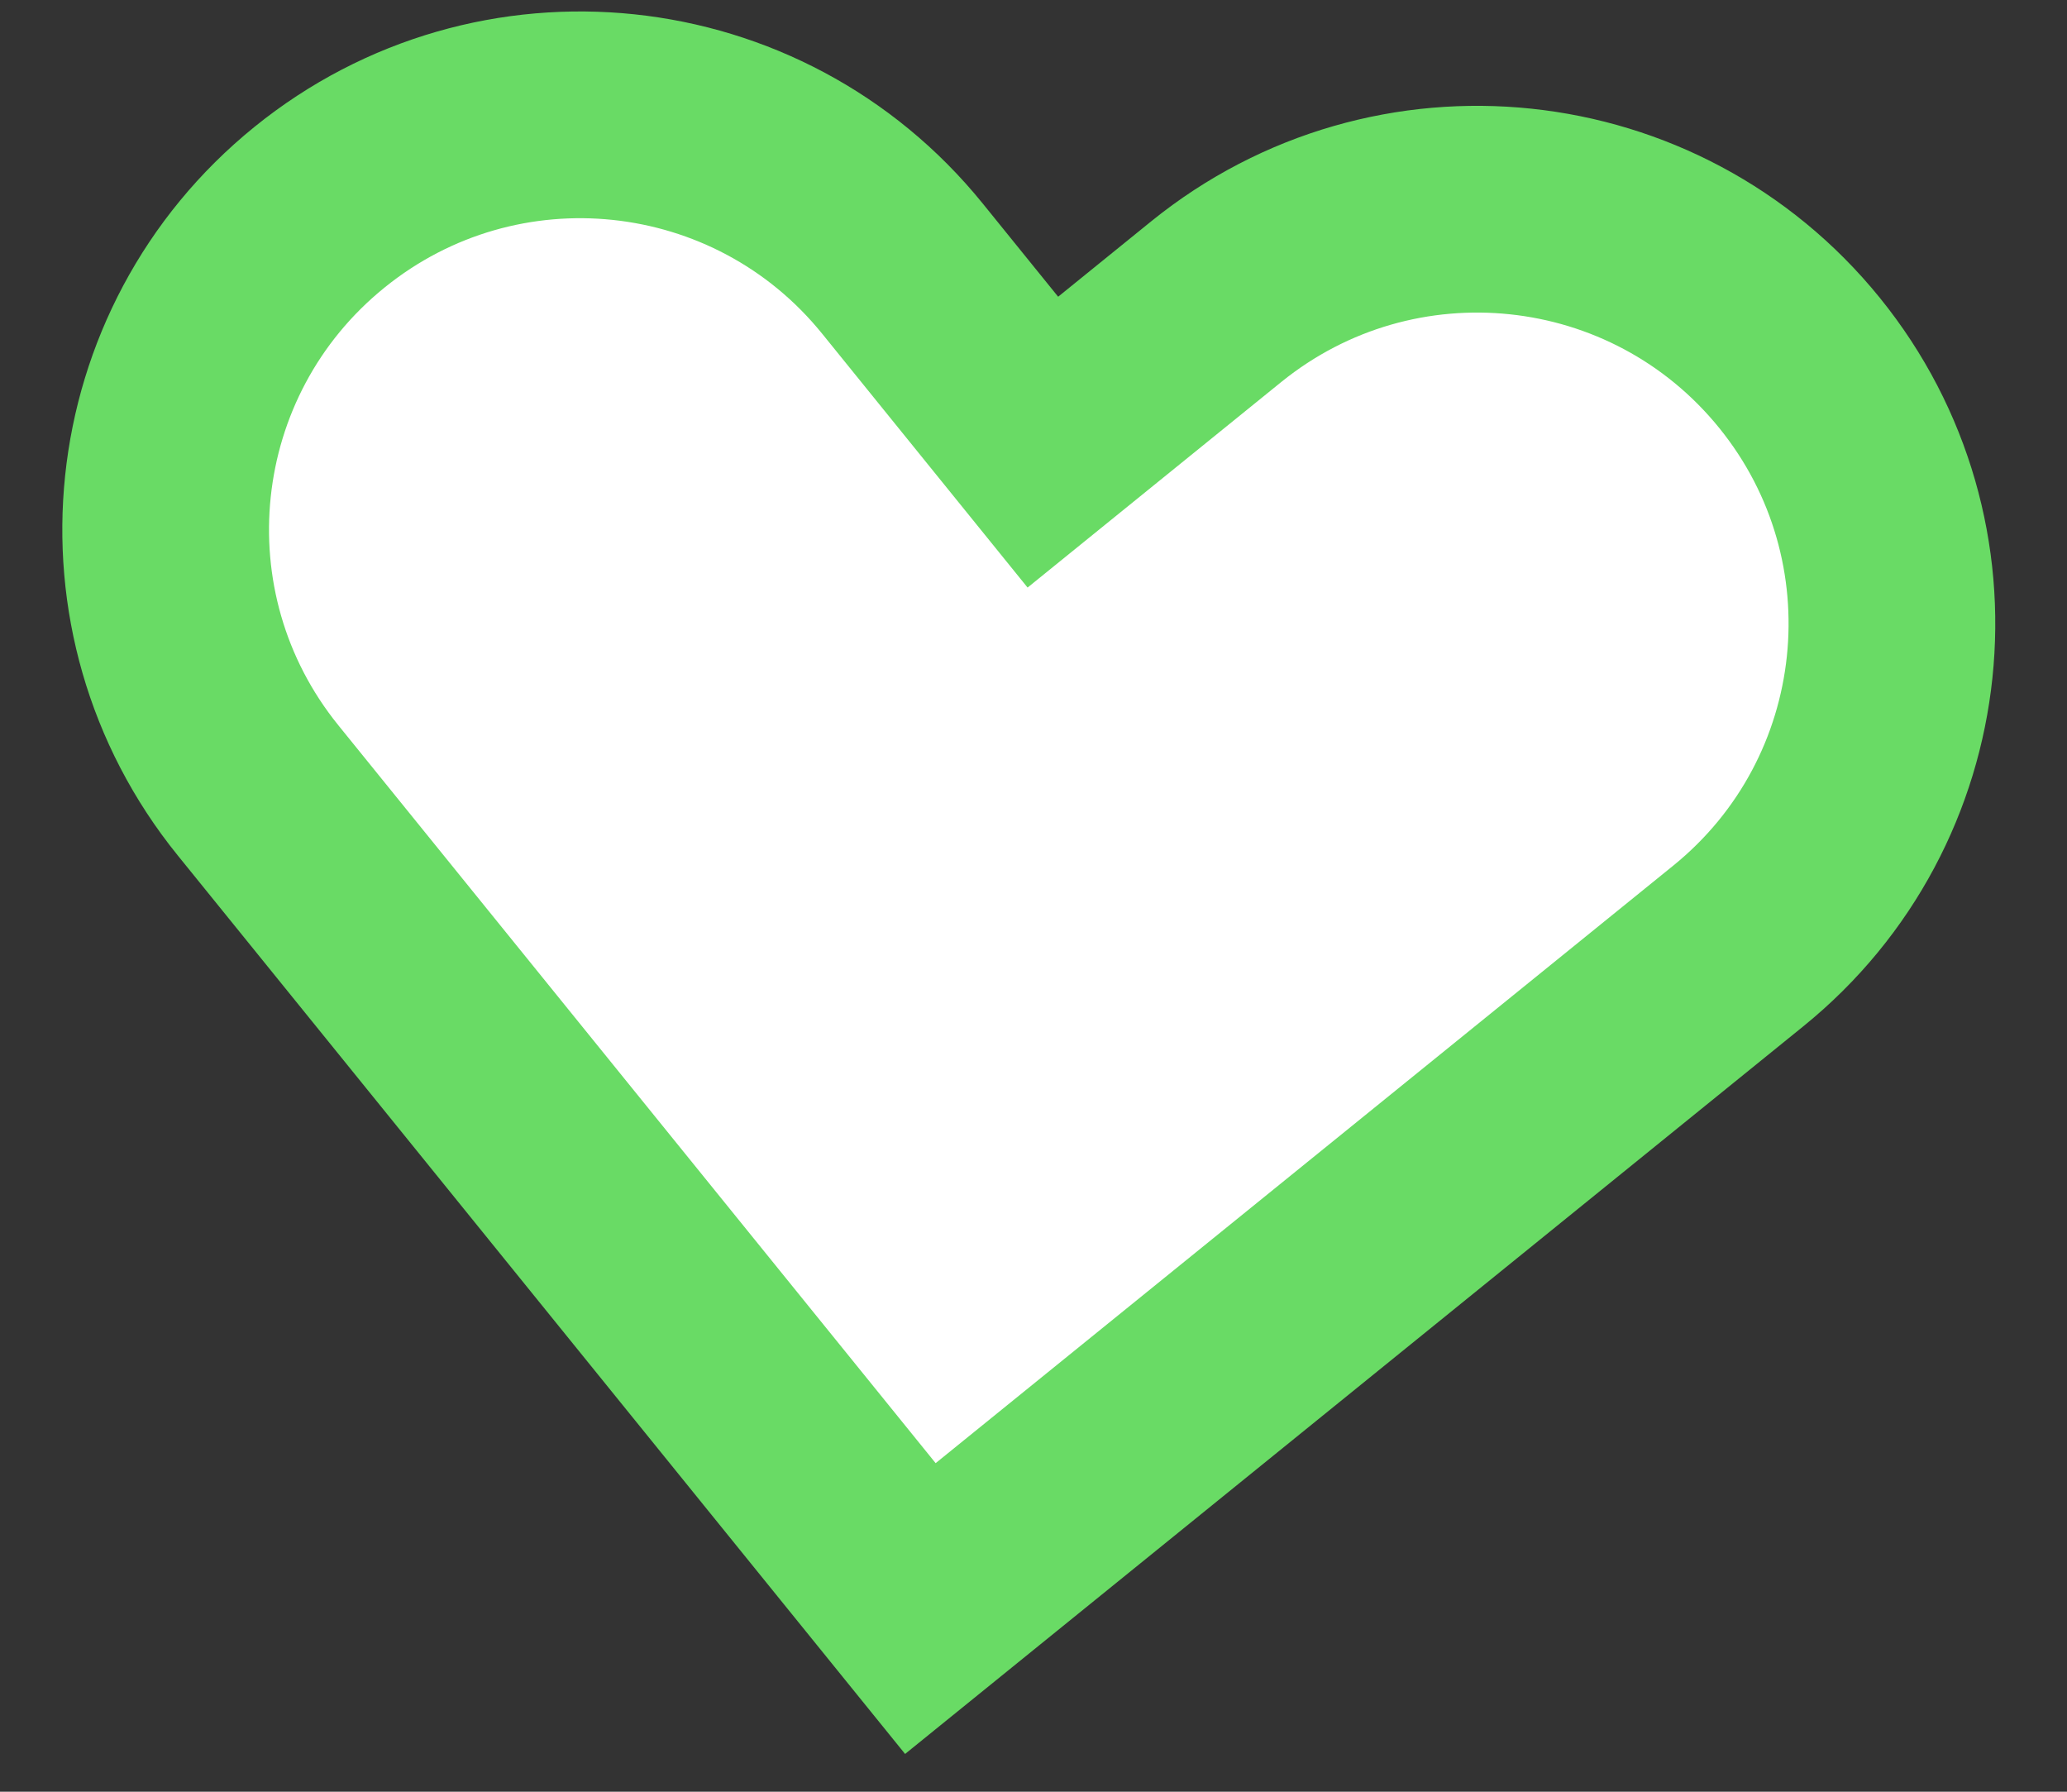
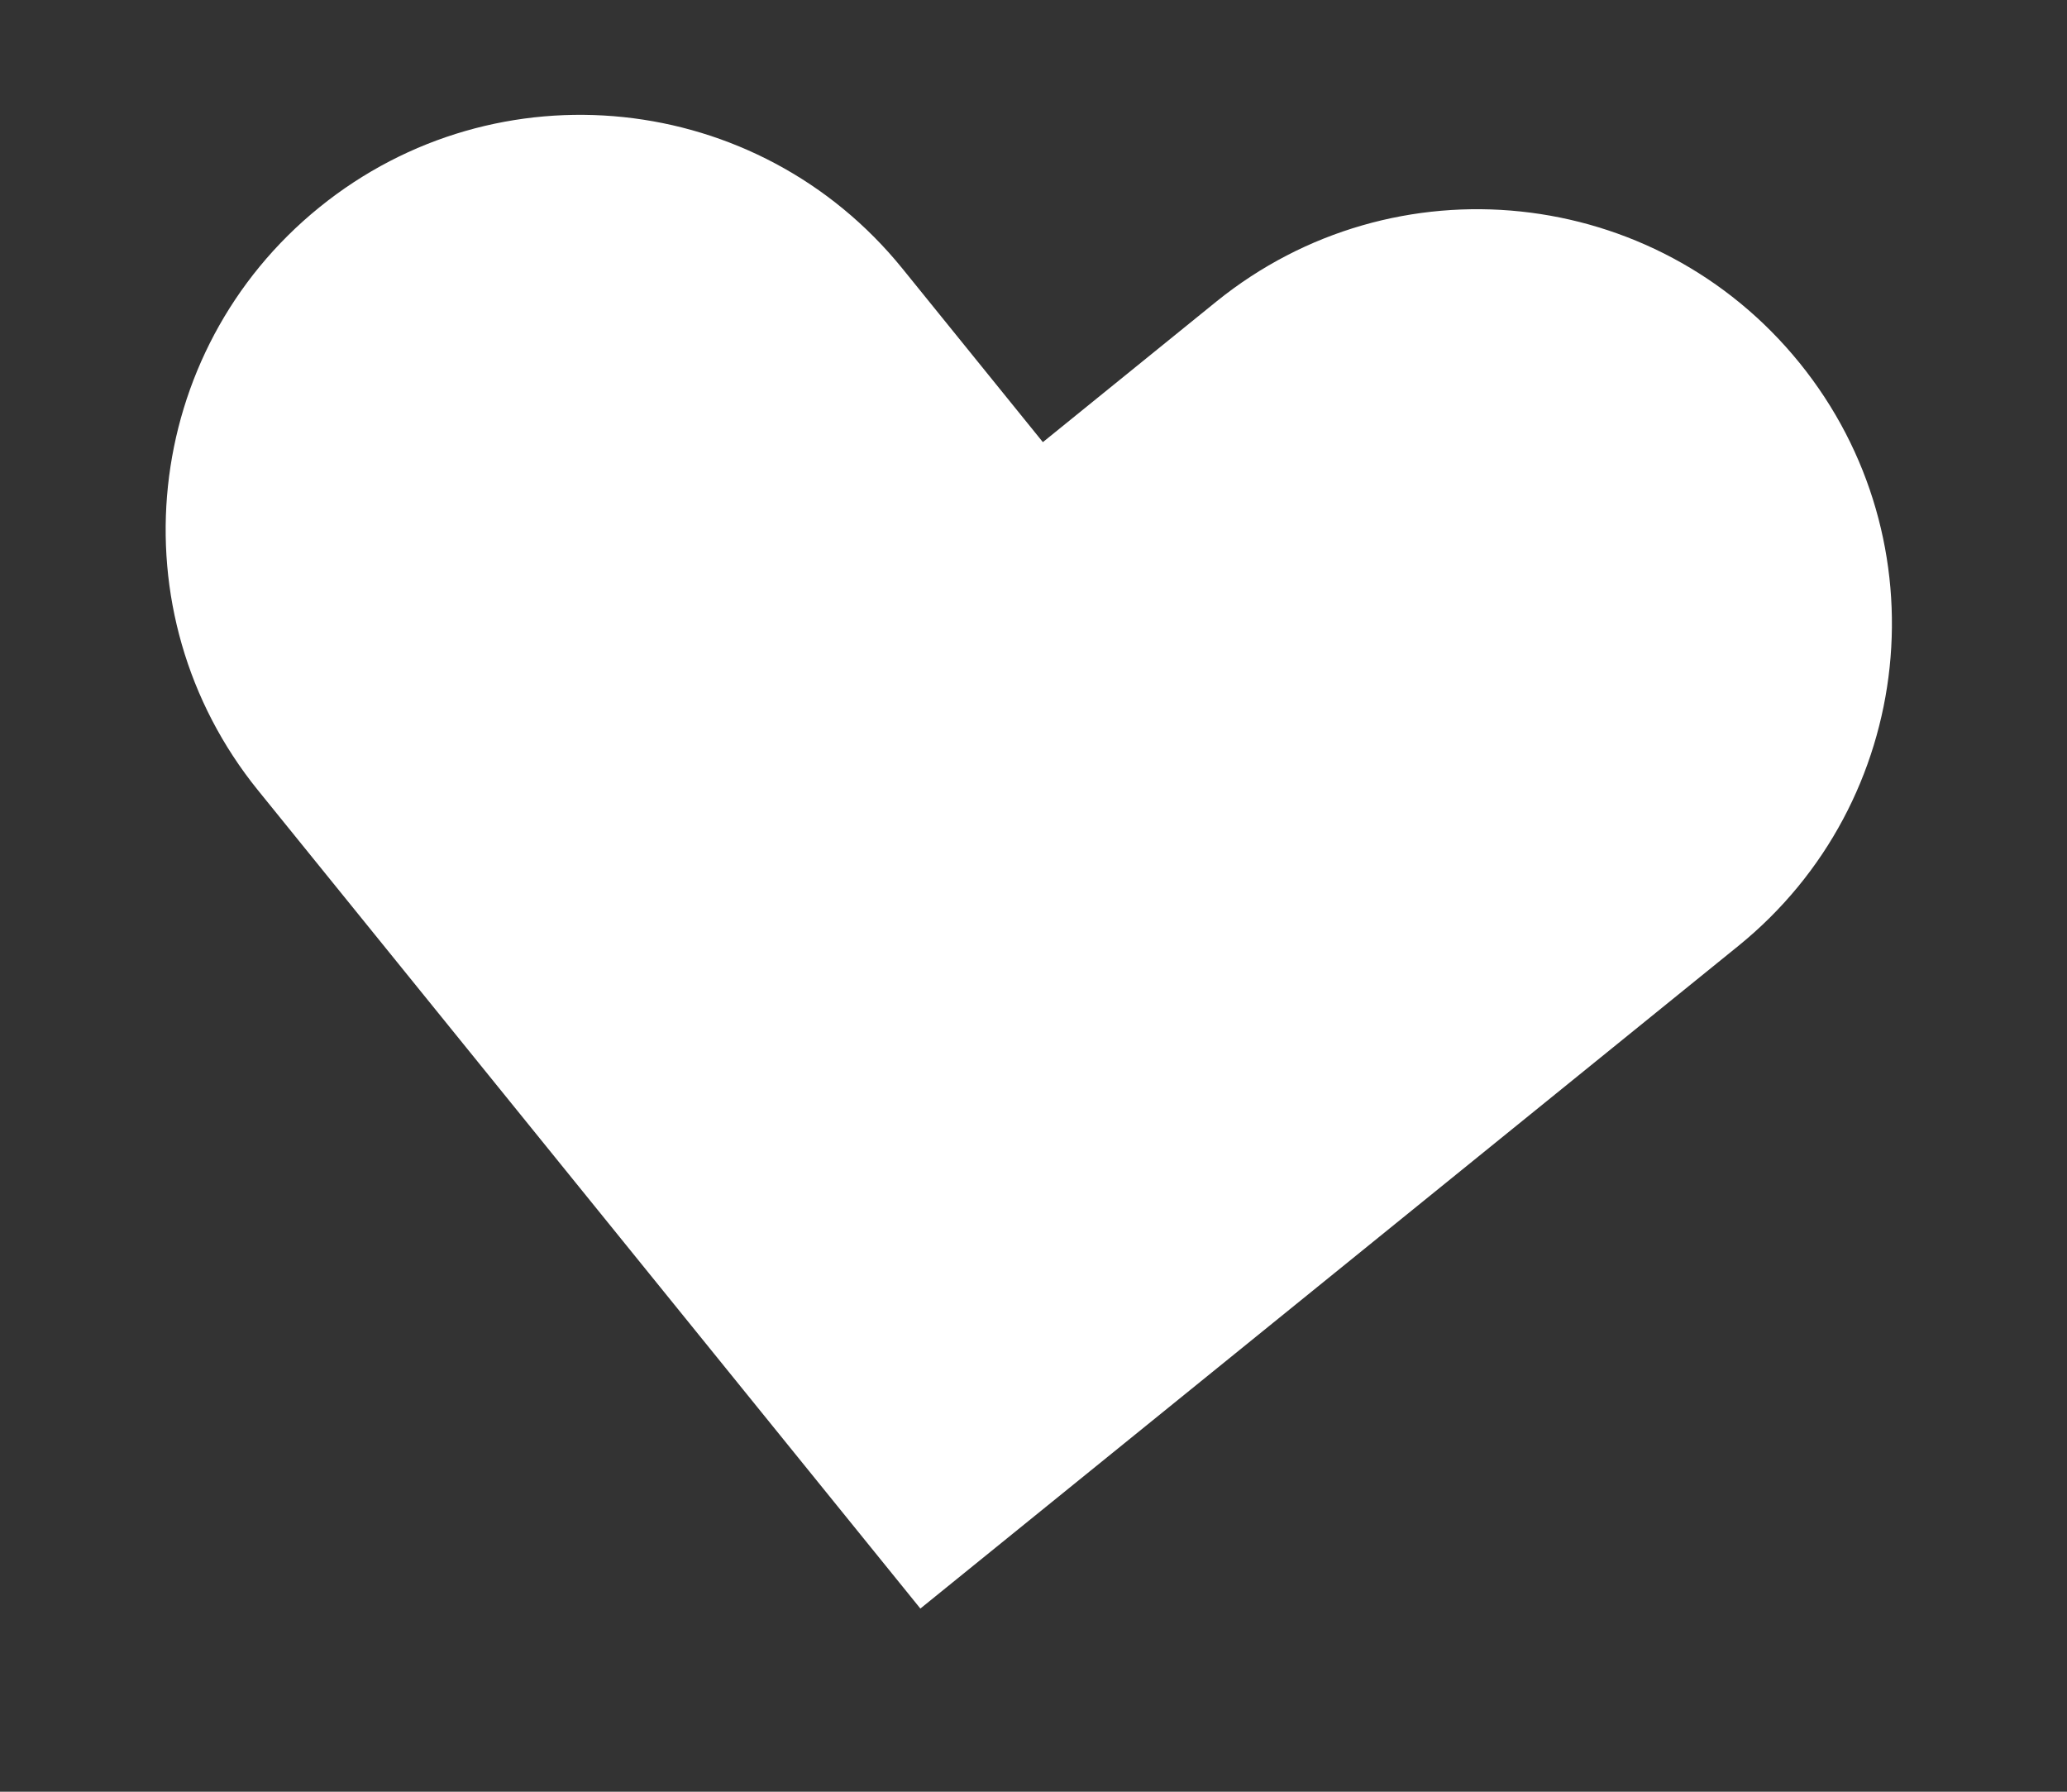
<svg xmlns="http://www.w3.org/2000/svg" width="15" height="13" viewBox="0 0 15 13" fill="none">
  <rect x="0" y="0" width="15" height="13" fill="#333333" stroke="none" />
  <path d="M6.549 1.949L7.568 3.208L8.827 2.188C10.119 1.143 12.013 1.342 13.059 2.633C14.105 3.924 13.905 5.819 12.614 6.864L6.679 11.671L1.873 5.735C0.827 4.444 1.026 2.55 2.318 1.504C3.609 0.458 5.503 0.657 6.549 1.949Z" fill="white" />
-   <path d="M6.549 1.949L7.568 3.208L8.827 2.188C10.119 1.143 12.013 1.342 13.059 2.633C14.105 3.924 13.905 5.819 12.614 6.864L6.679 11.671L1.873 5.735C0.827 4.444 1.026 2.55 2.318 1.504C3.609 0.458 5.503 0.657 6.549 1.949Z" stroke="#69DB65" stroke-width="1.5" />
</svg>